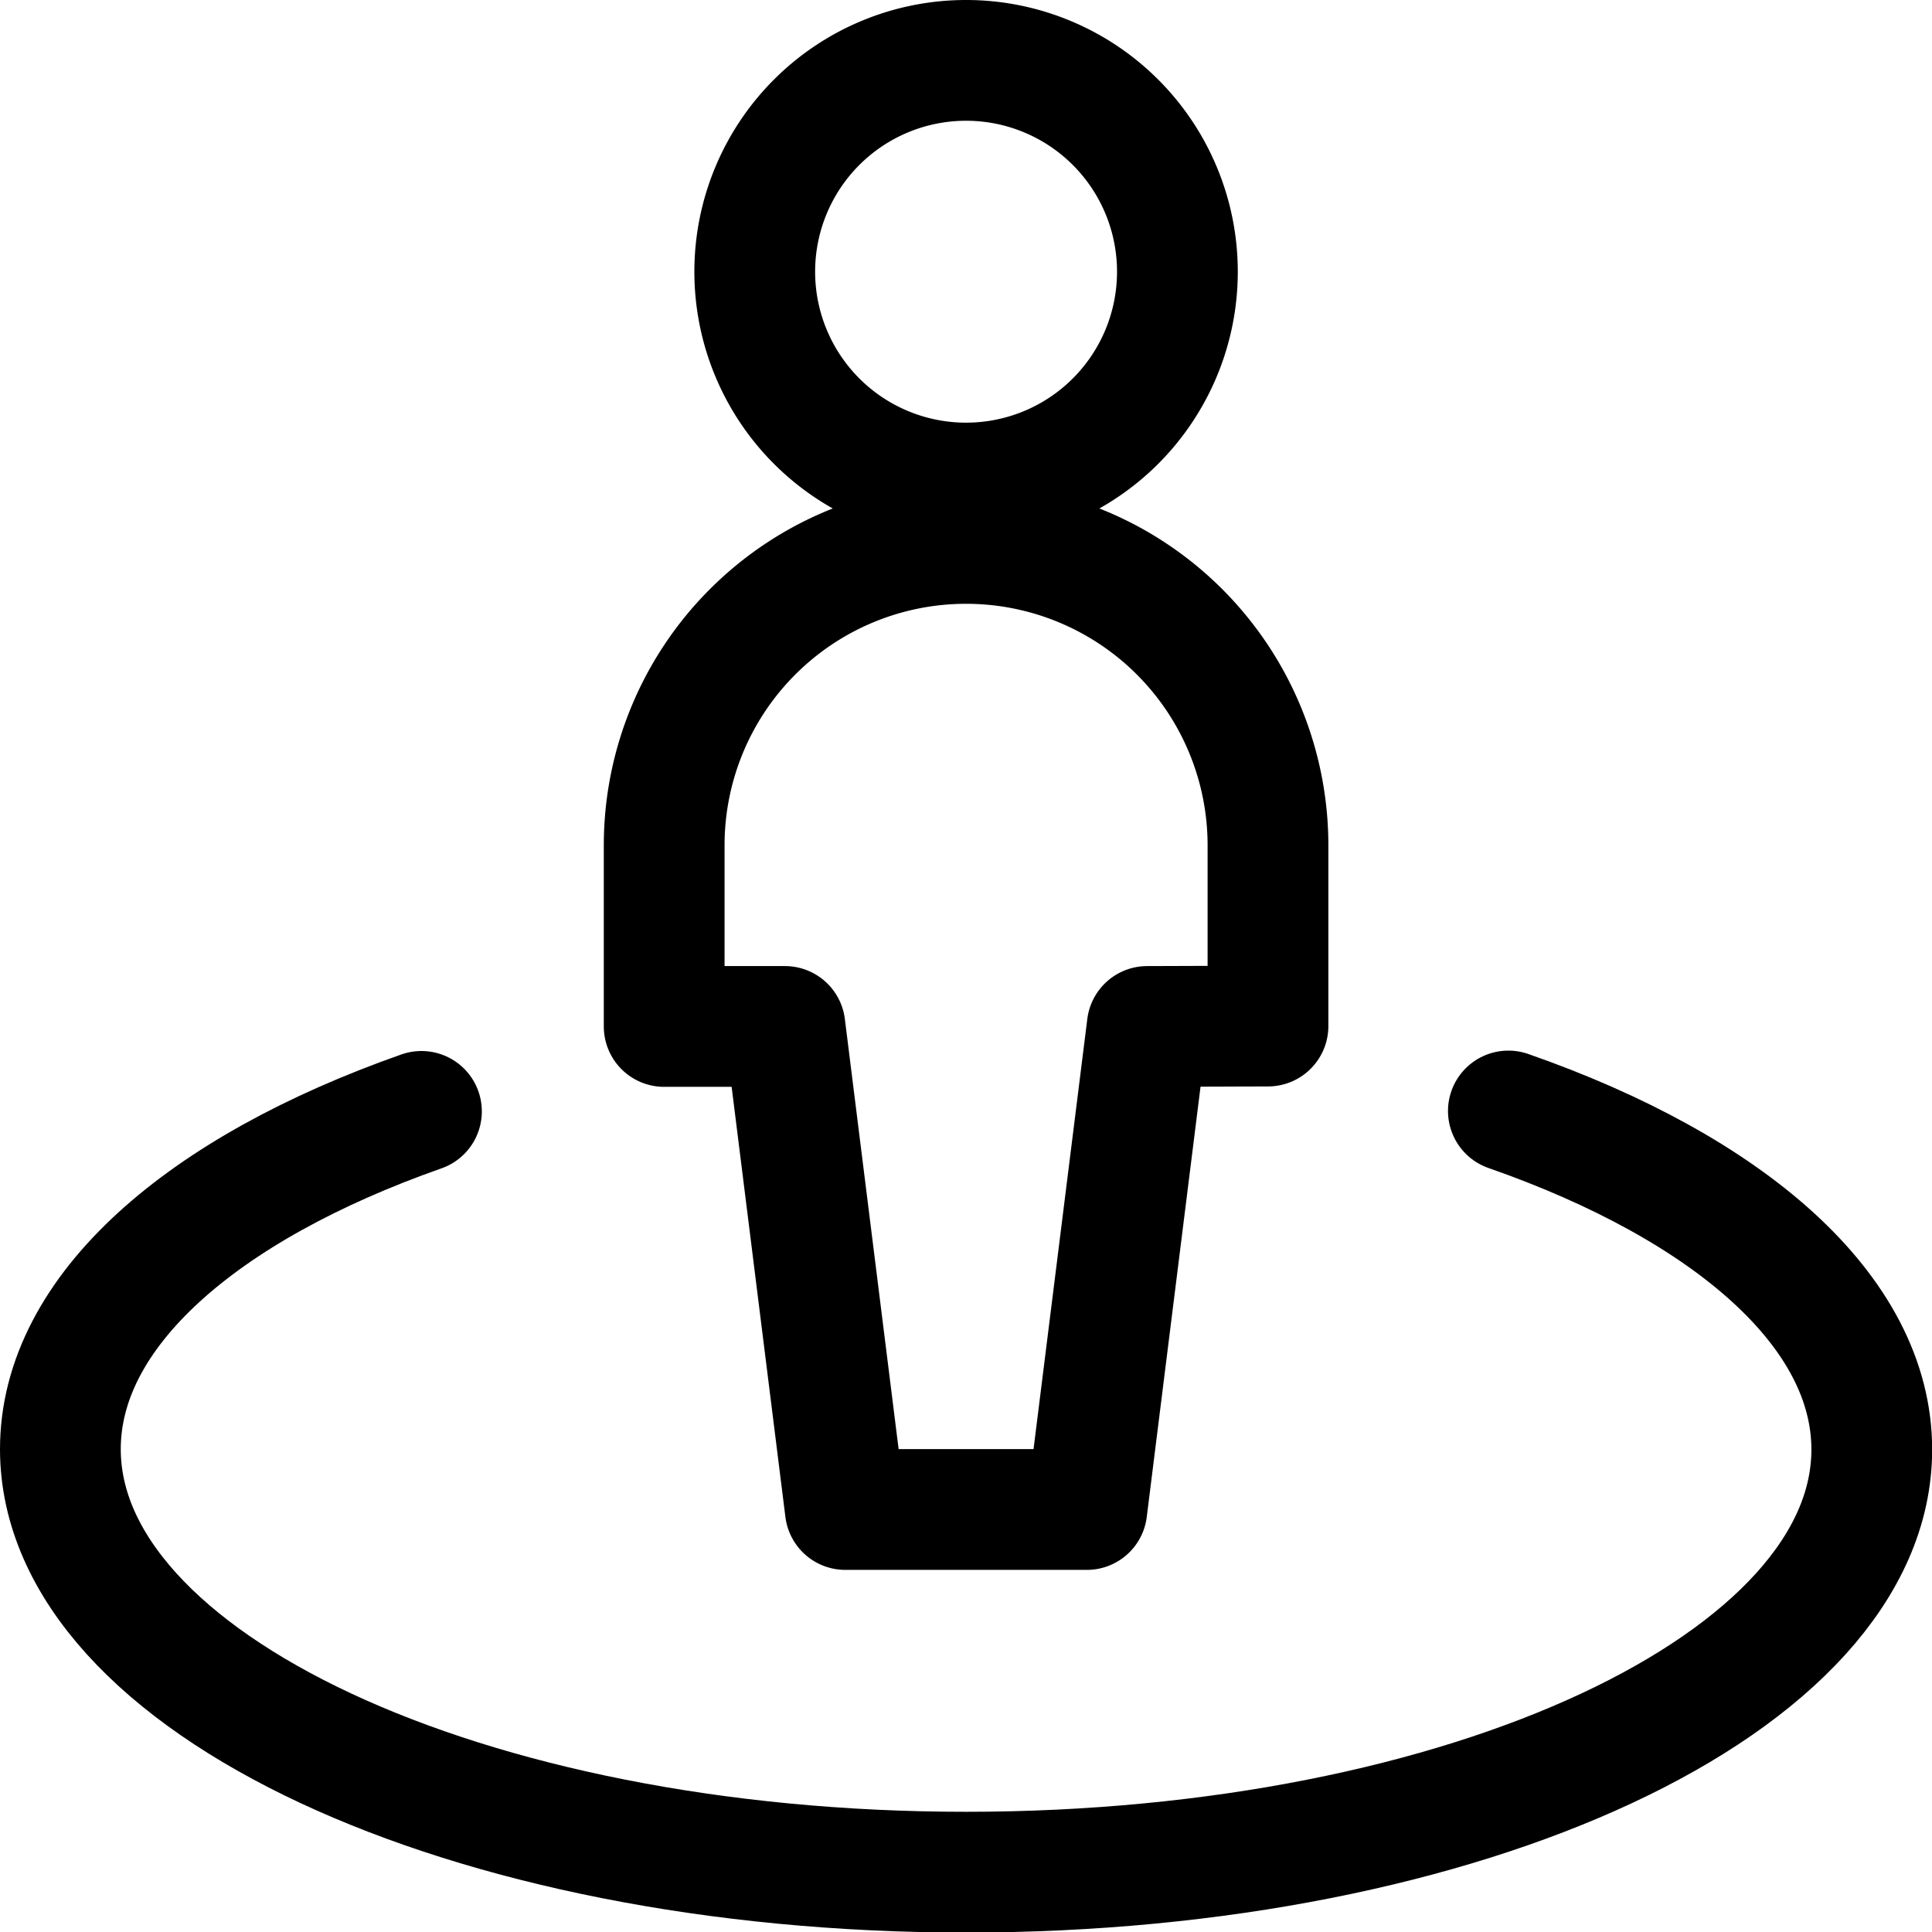
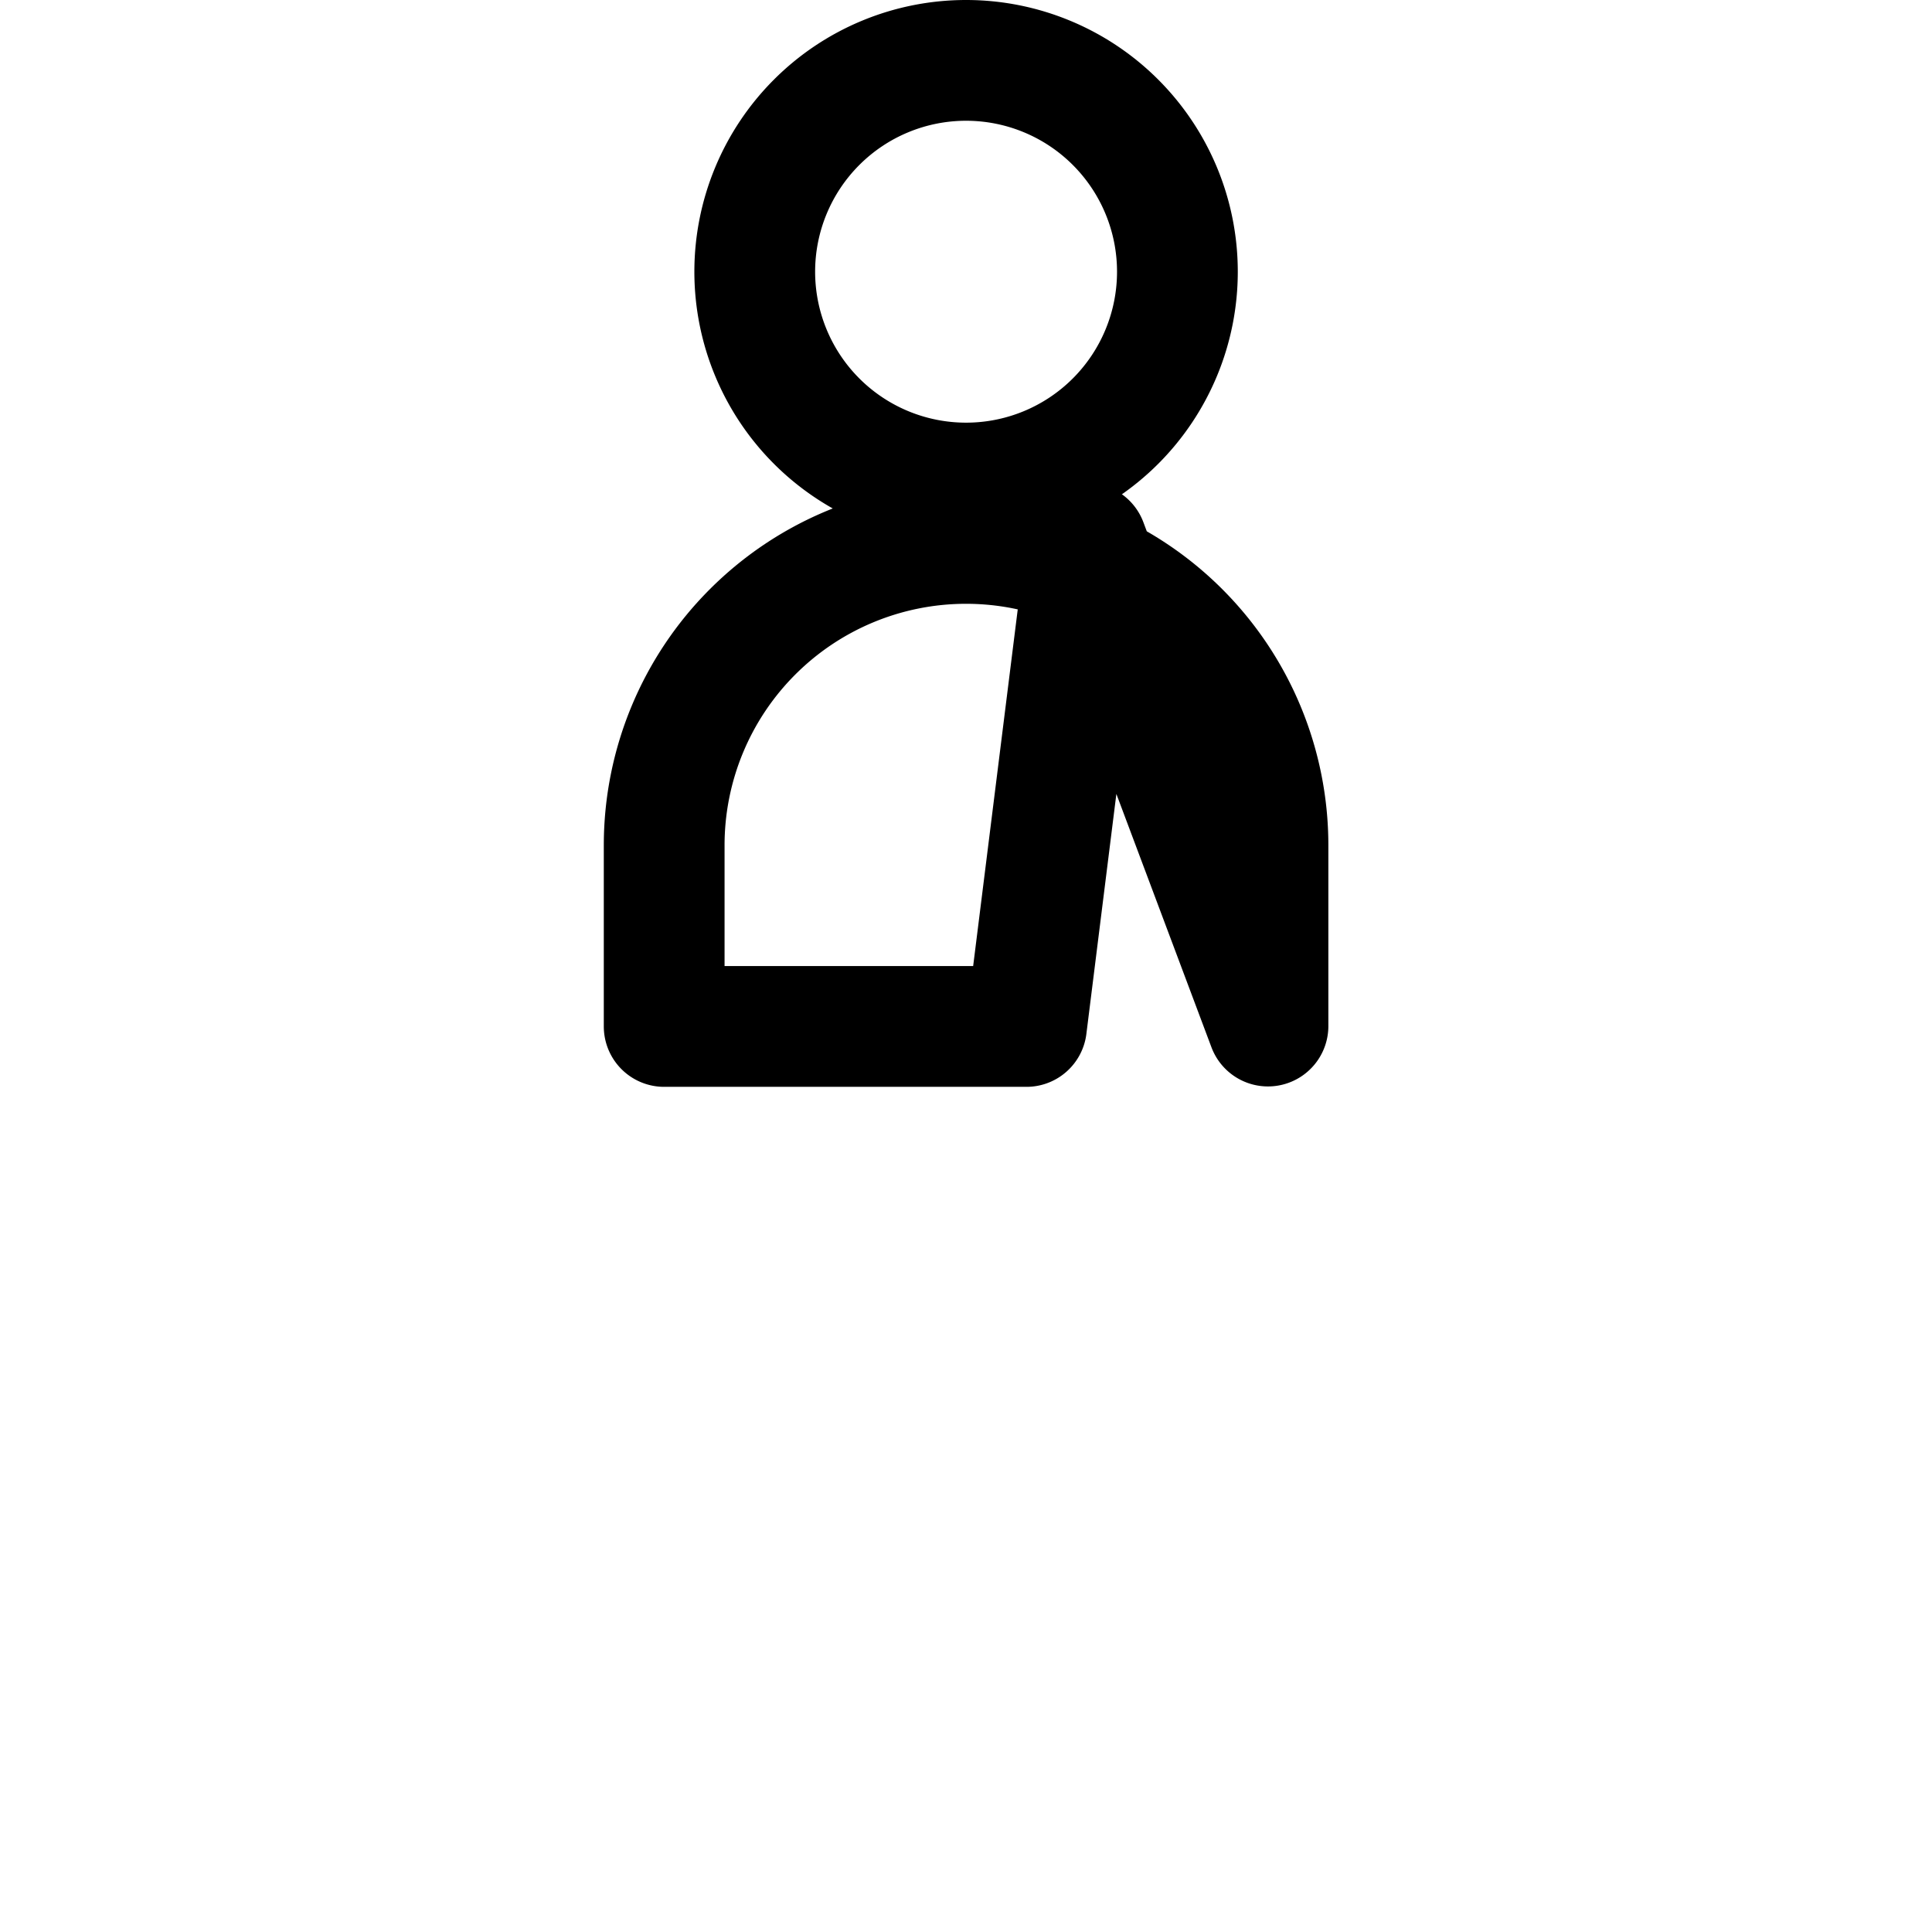
<svg xmlns="http://www.w3.org/2000/svg" viewBox="0 0 100 100" height="100" width="100">,,<g transform="matrix(4.167,0,0,4.167,0,0)">
-     <path d="M18.736,13.8c2.74.957,4.514,2.484,4.514,4.205,0,2.9-5.037,5.25-11.25,5.25S.75,20.9.75,18c0-1.715,1.761-3.237,4.485-4.195" fill="none" stroke="#000" stroke-linecap="round" stroke-linejoin="round" stroke-width="1.5" />
    <path d="M9.375 3.375 A2.625 2.625 0 1 0 14.625 3.375 A2.625 2.625 0 1 0 9.375 3.375 Z" fill="none" stroke="#000" stroke-linecap="round" stroke-linejoin="round" stroke-width="1.5" />
-     <path d="M15.75,12.745V10.5a3.75,3.75,0,0,0-7.5,0v2.25h1.5l.75,6h3l.75-6Z" fill="none" stroke="#000" stroke-linecap="round" stroke-linejoin="round" stroke-width="1.5" />
+     <path d="M15.75,12.745V10.5a3.75,3.75,0,0,0-7.5,0v2.25h1.5h3l.75-6Z" fill="none" stroke="#000" stroke-linecap="round" stroke-linejoin="round" stroke-width="1.5" />
  </g>
</svg>